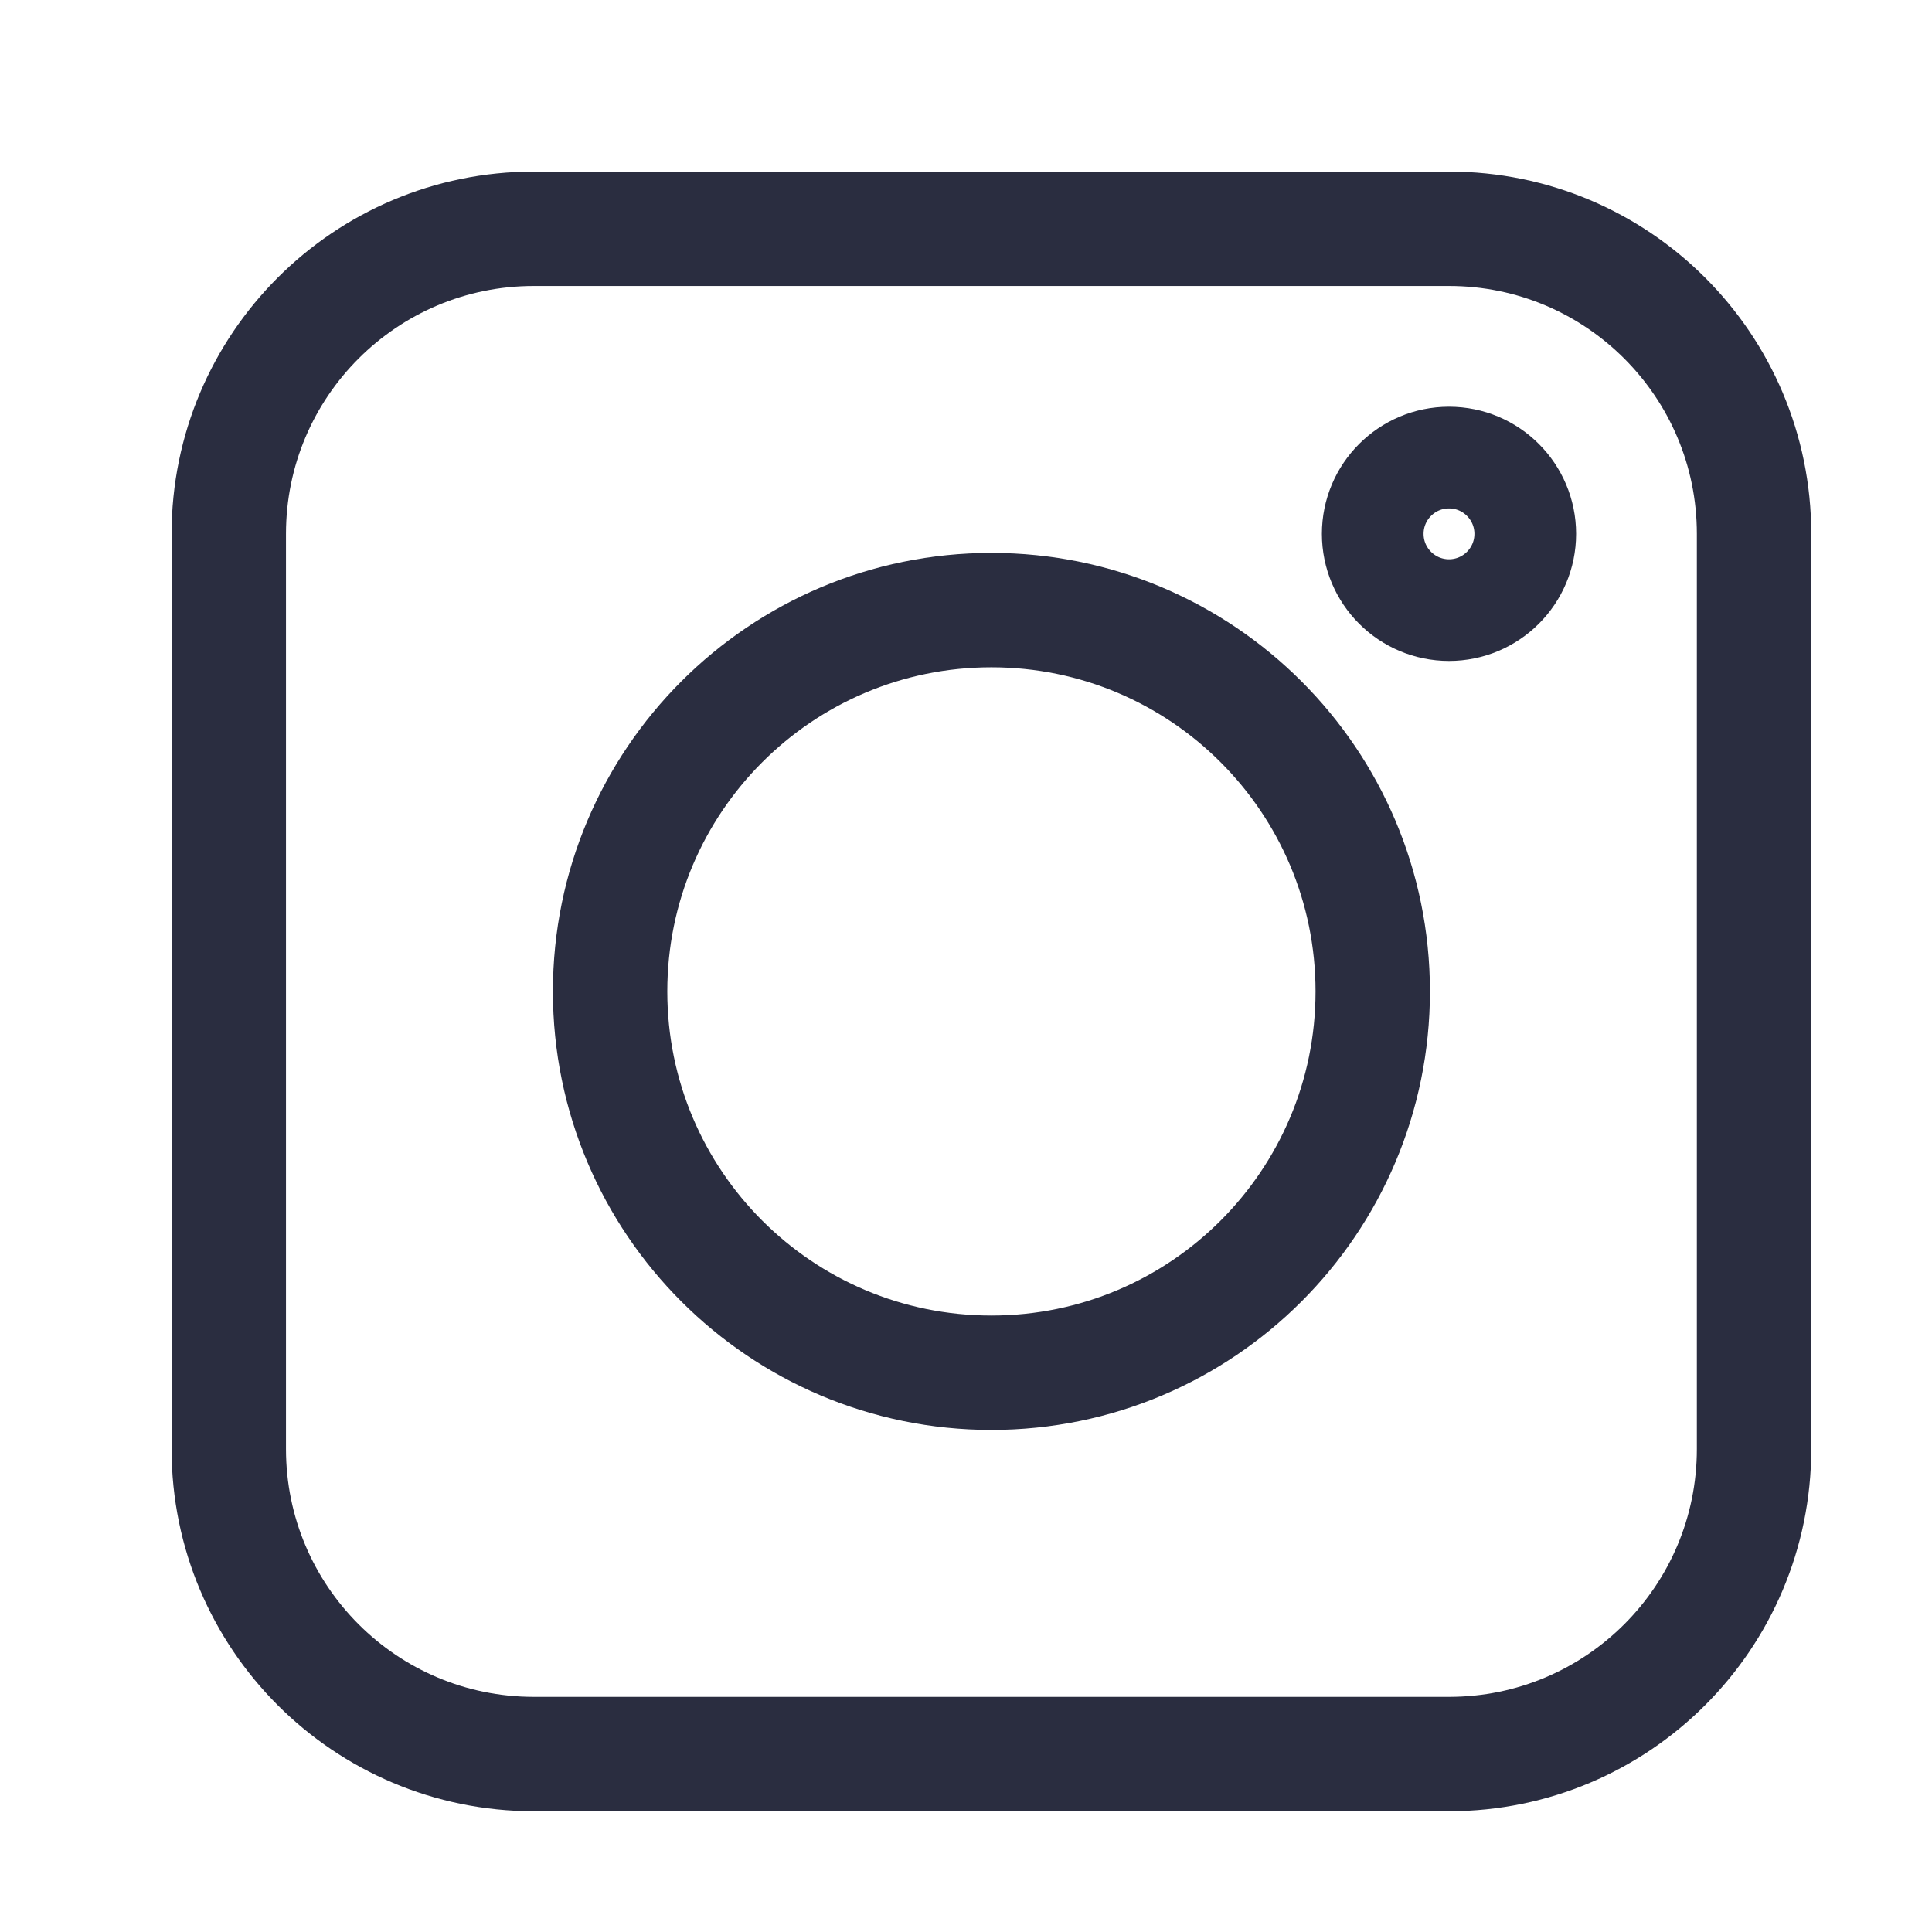
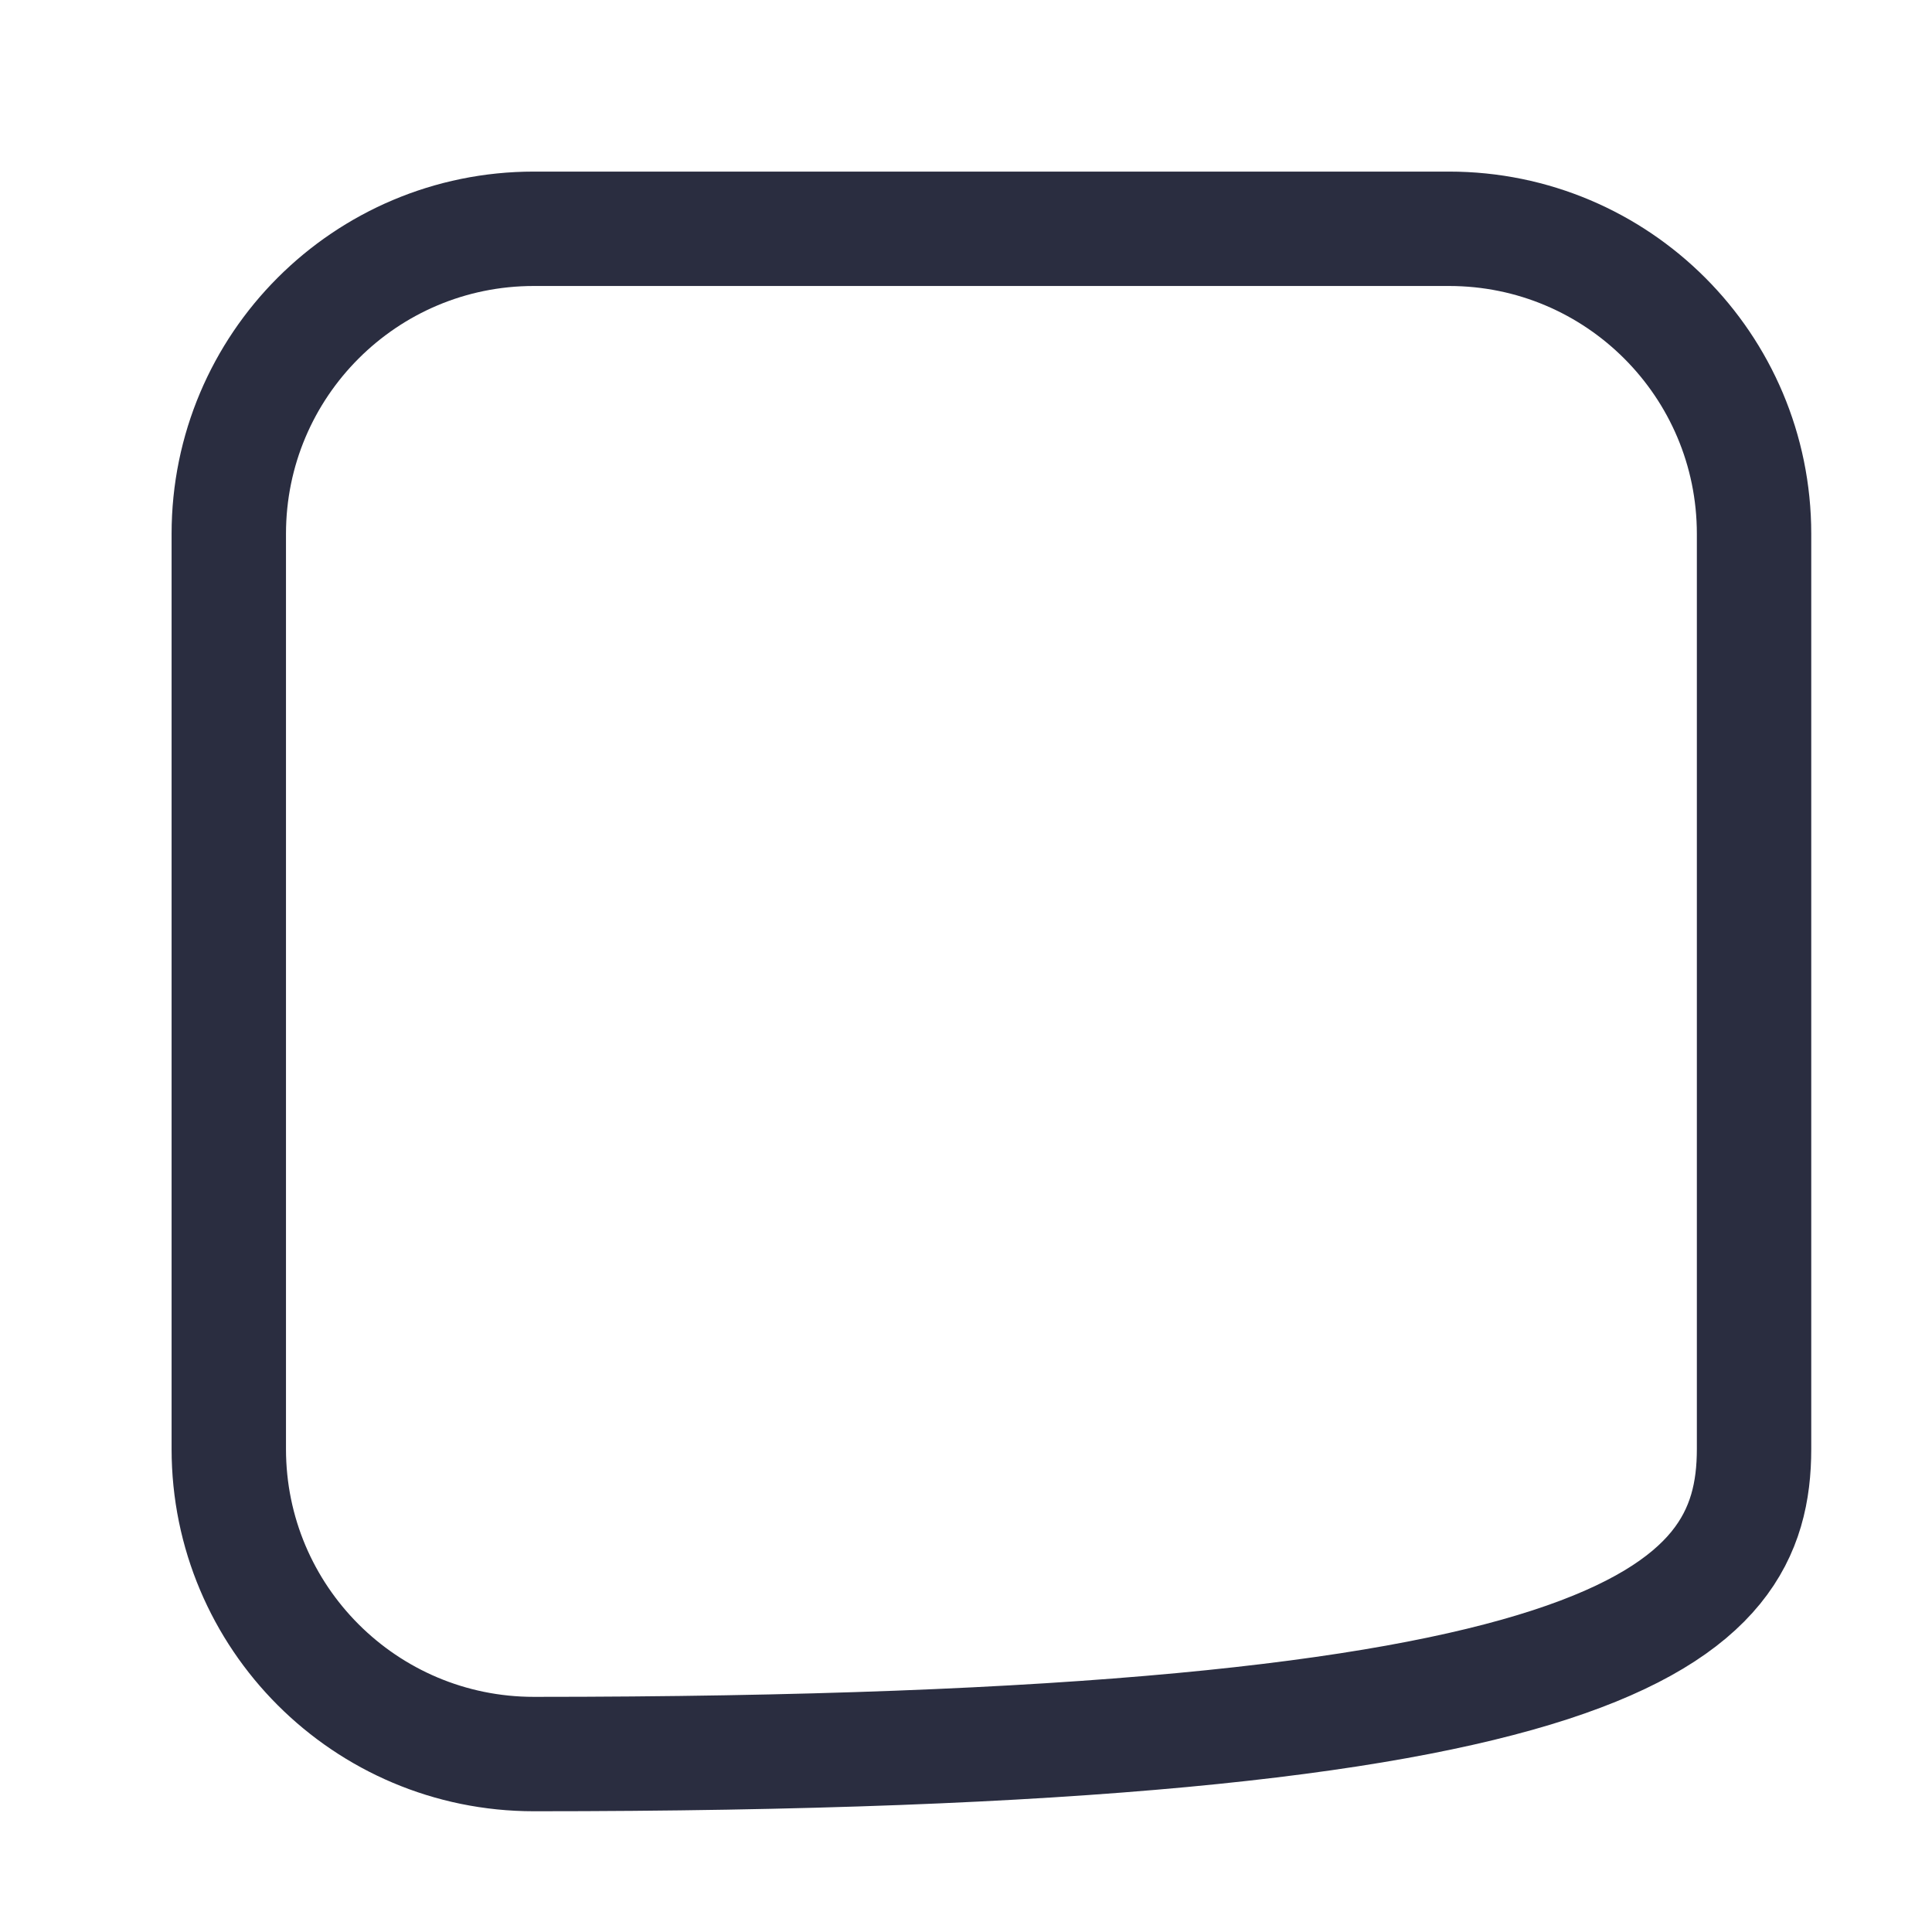
<svg xmlns="http://www.w3.org/2000/svg" width="19" height="19" viewBox="0 0 19 19" fill="none" stroke="#2A2D40">
-   <path d="M14.25 2.25H5.25C3.593 2.25 2.25 3.593 2.25 5.25V14.25C2.25 15.907 3.593 17.25 5.25 17.25H14.25C15.907 17.25 17.25 15.907 17.25 14.25V5.25C17.25 3.593 15.907 2.25 14.25 2.25Z" stroke-width="1.125" />
-   <path d="M14.25 6C14.664 6 15 5.664 15 5.25C15 4.836 14.664 4.5 14.25 4.5C13.836 4.5 13.5 4.836 13.5 5.25C13.5 5.664 13.836 6 14.25 6Z" />
-   <path d="M9.75 13.5C11.821 13.5 13.5 11.821 13.5 9.75C13.5 7.679 11.821 6 9.75 6C7.679 6 6 7.679 6 9.75C6 11.821 7.679 13.5 9.75 13.5Z" stroke-width="1.125" />
+   <path d="M14.25 2.25H5.25C3.593 2.25 2.25 3.593 2.25 5.25V14.25C2.25 15.907 3.593 17.25 5.25 17.25C15.907 17.25 17.25 15.907 17.25 14.25V5.25C17.25 3.593 15.907 2.25 14.25 2.25Z" stroke-width="1.125" />
</svg>